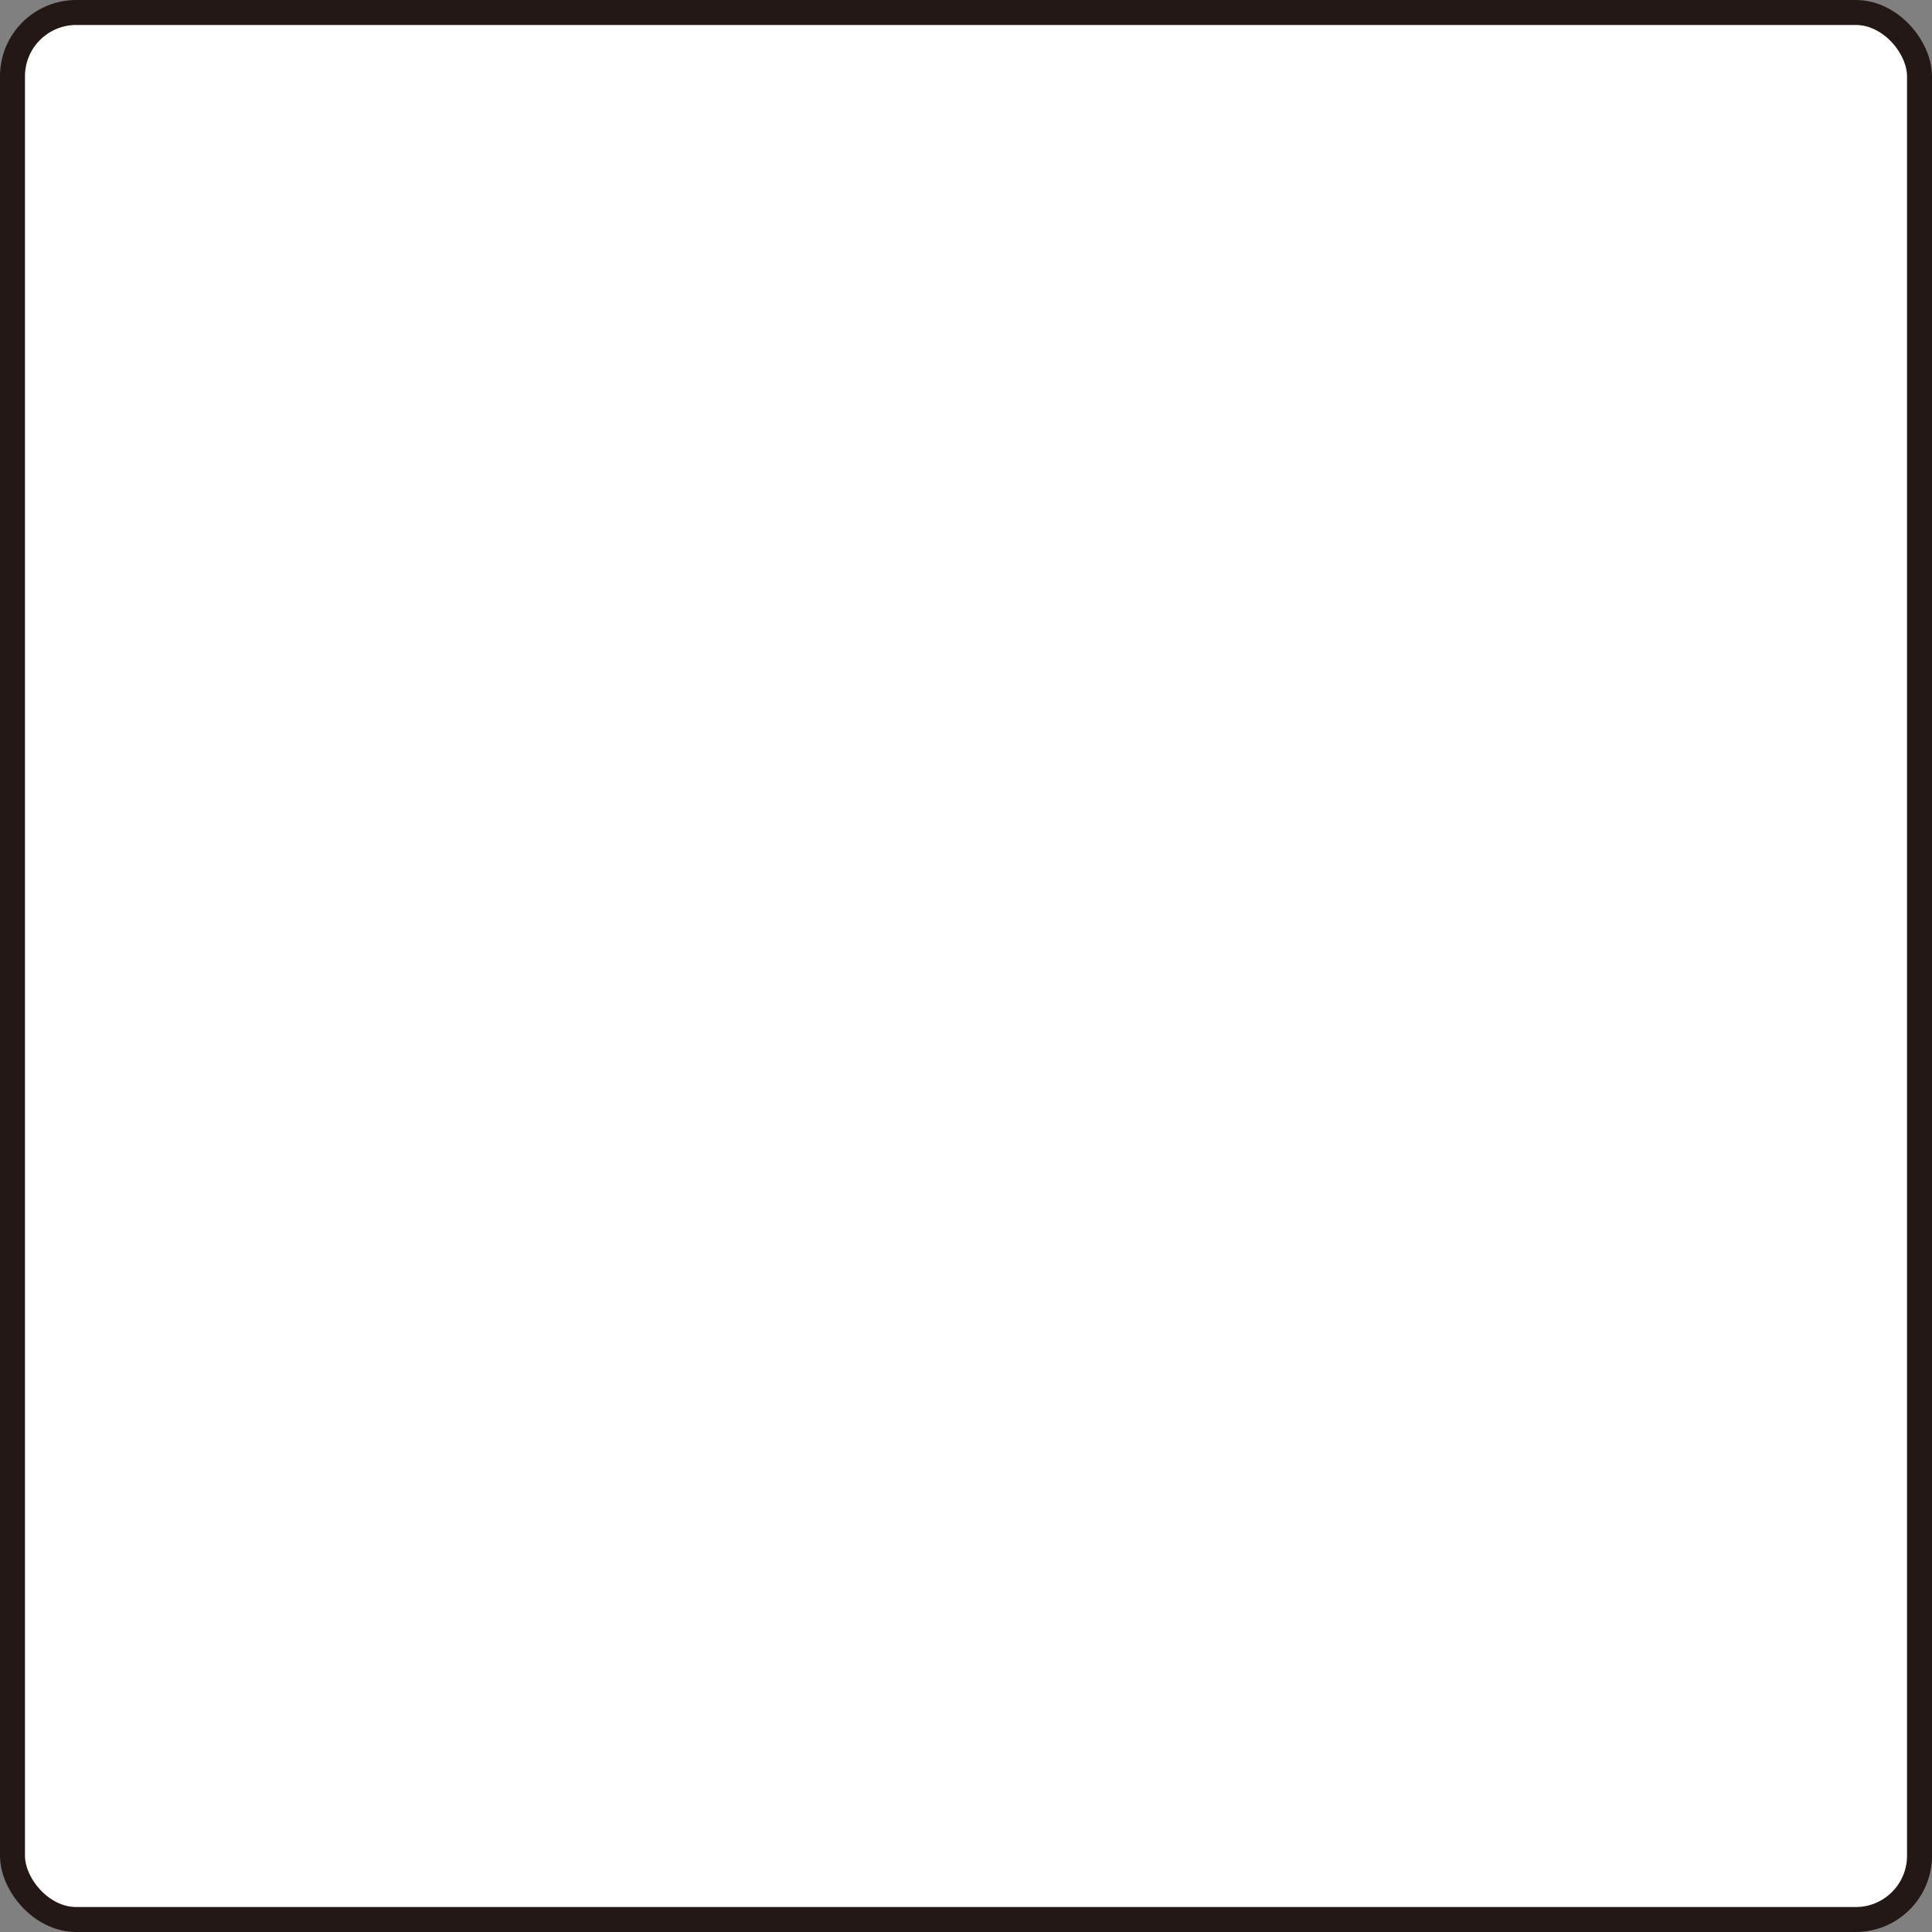
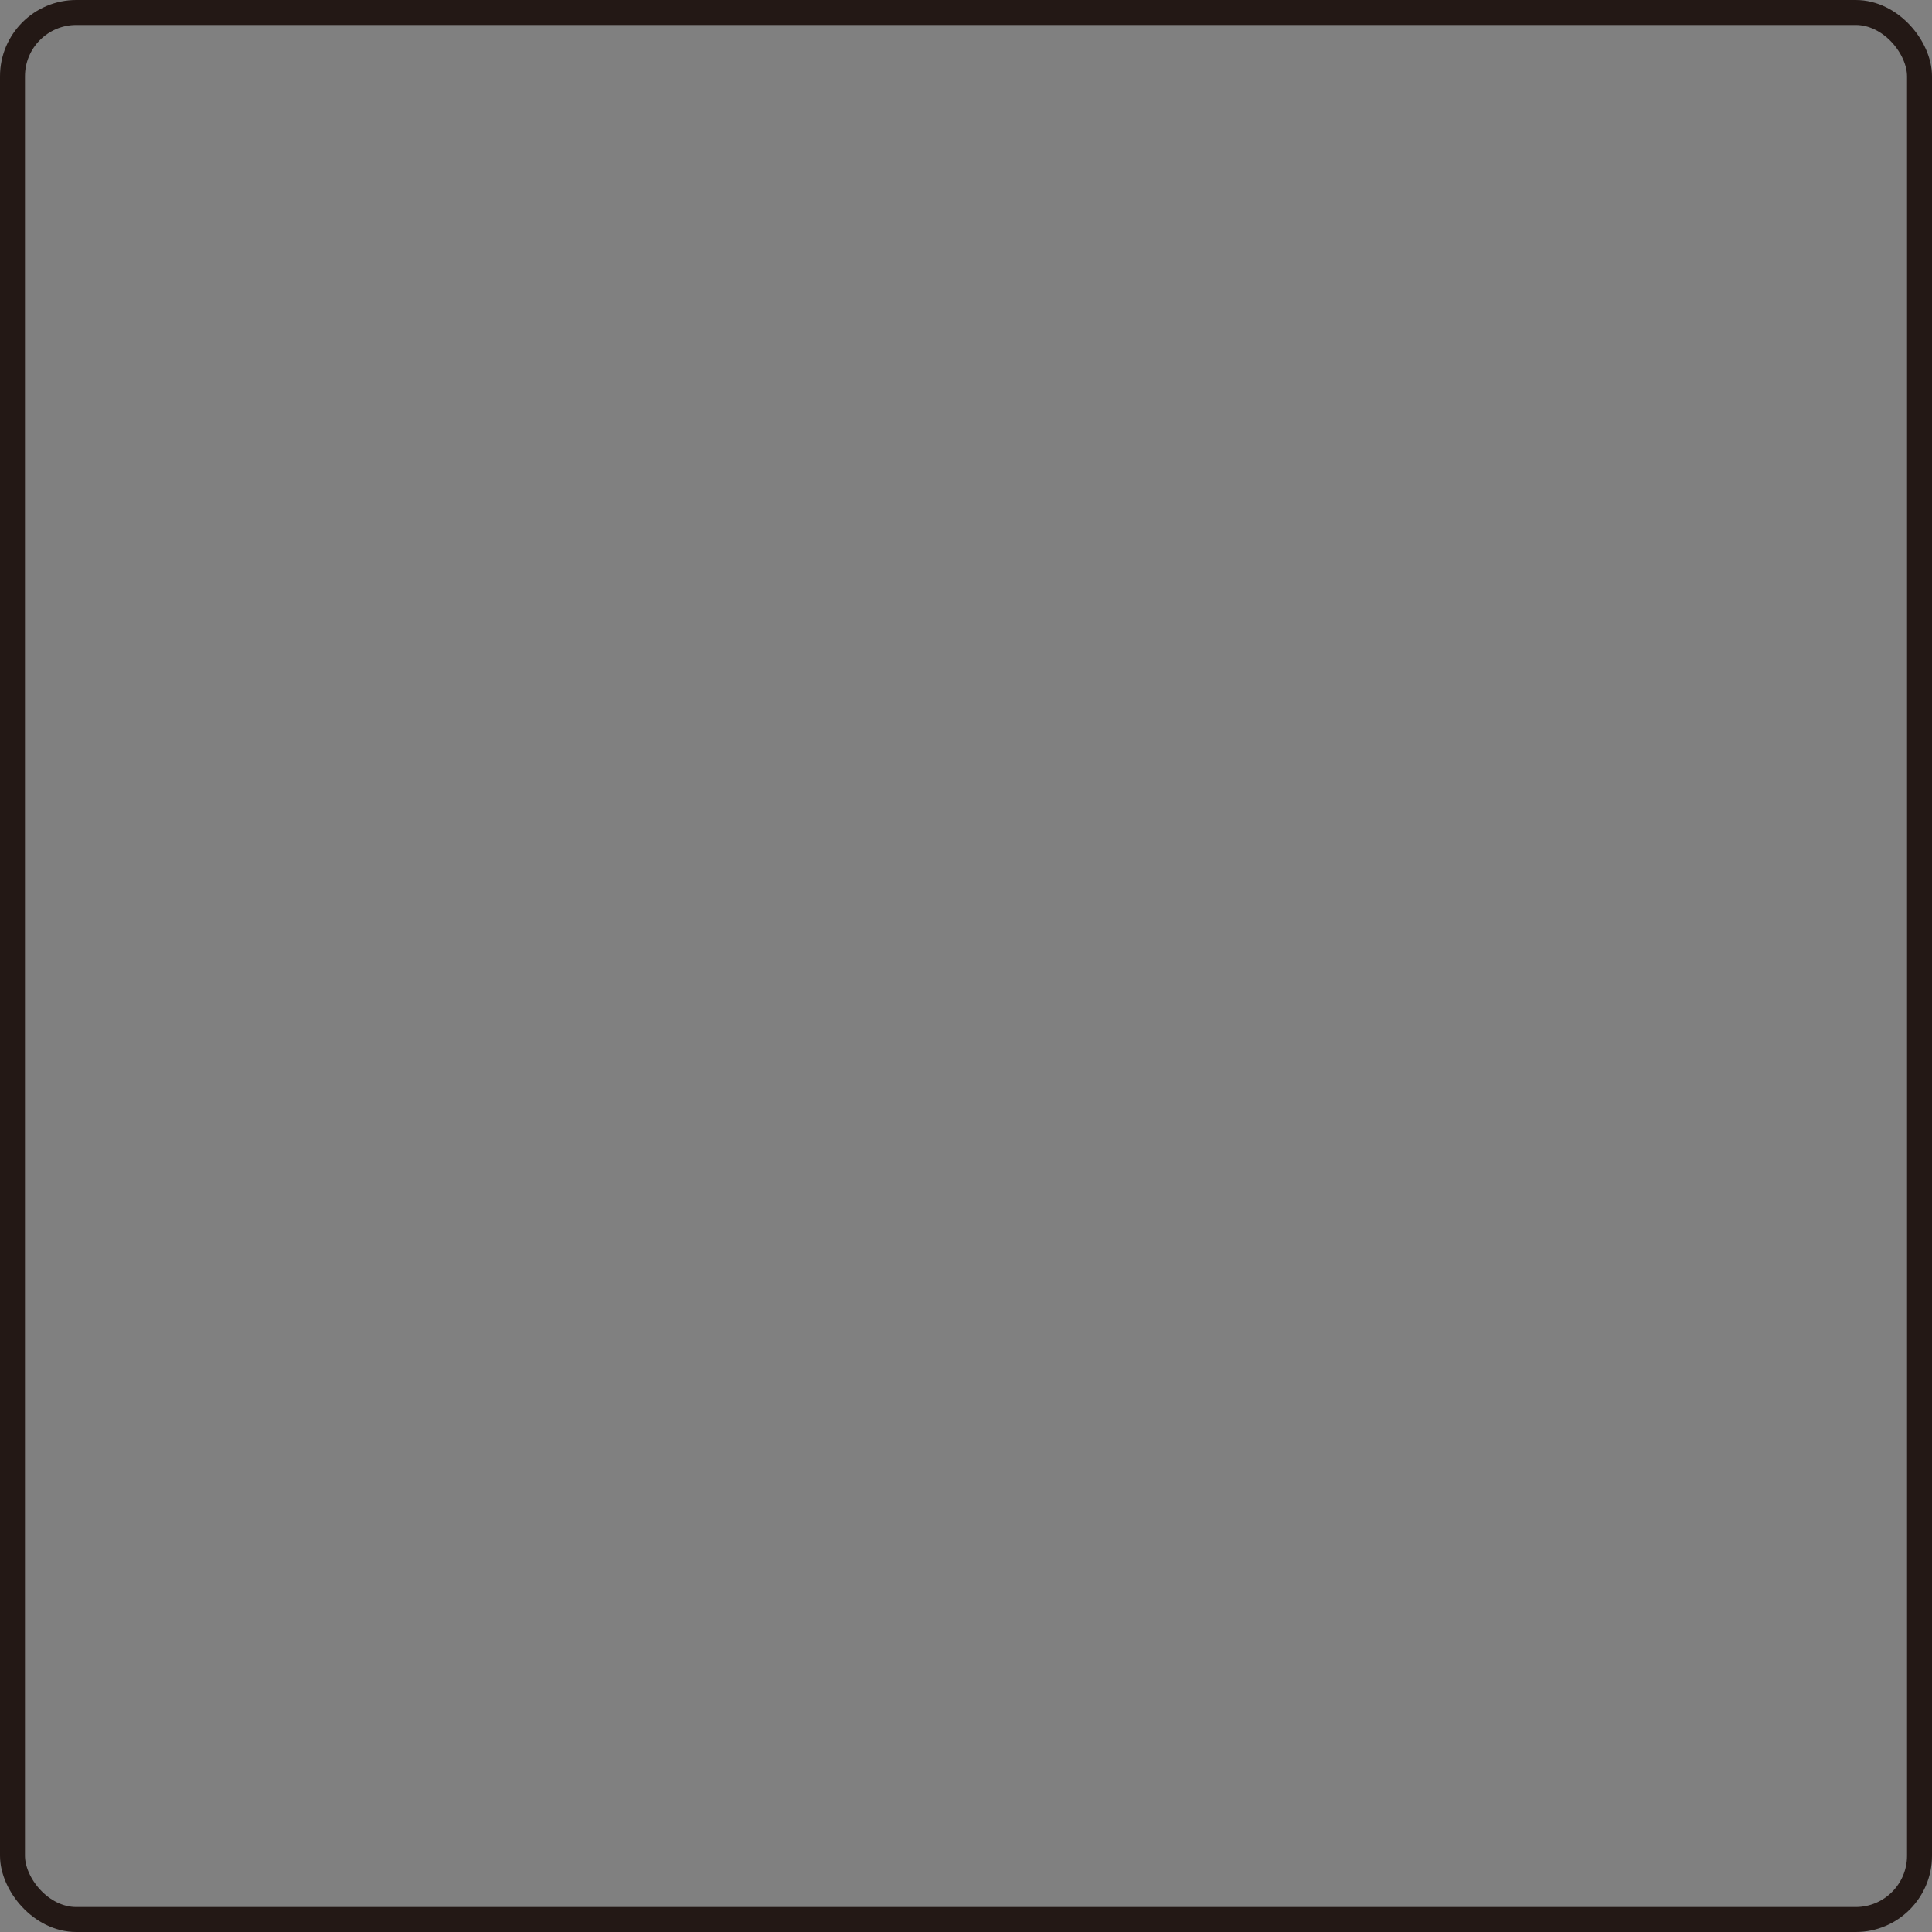
<svg xmlns="http://www.w3.org/2000/svg" id="レイヤー_1" data-name="レイヤー 1" width="9.83mm" height="9.83mm" viewBox="0 0 27.86 27.86">
  <rect x="0" y="0" width="27.86" height="27.86" fill="#808080" stroke="none" />
  <defs>
    <style>.cls-1,.cls-4{fill:none;}.cls-2{clip-path:url(#clip-path);}.cls-3{fill:#fff;}.cls-4{stroke:#231815;stroke-width:0.36px;}</style>
    <clipPath id="clip-path" transform="translate(0 0)">
      <rect class="cls-1" width="27.86" height="27.86" />
    </clipPath>
  </defs>
  <title>testcut_B</title>
  <g class="cls-2">
-     <rect class="cls-3" x="0.18" y="0.18" width="27.5" height="27.5" rx="0.92" ry="0.92" />
    <rect class="cls-4" x="0.18" y="0.18" width="27.5" height="27.5" rx="0.92" ry="0.92" />
  </g>
</svg>